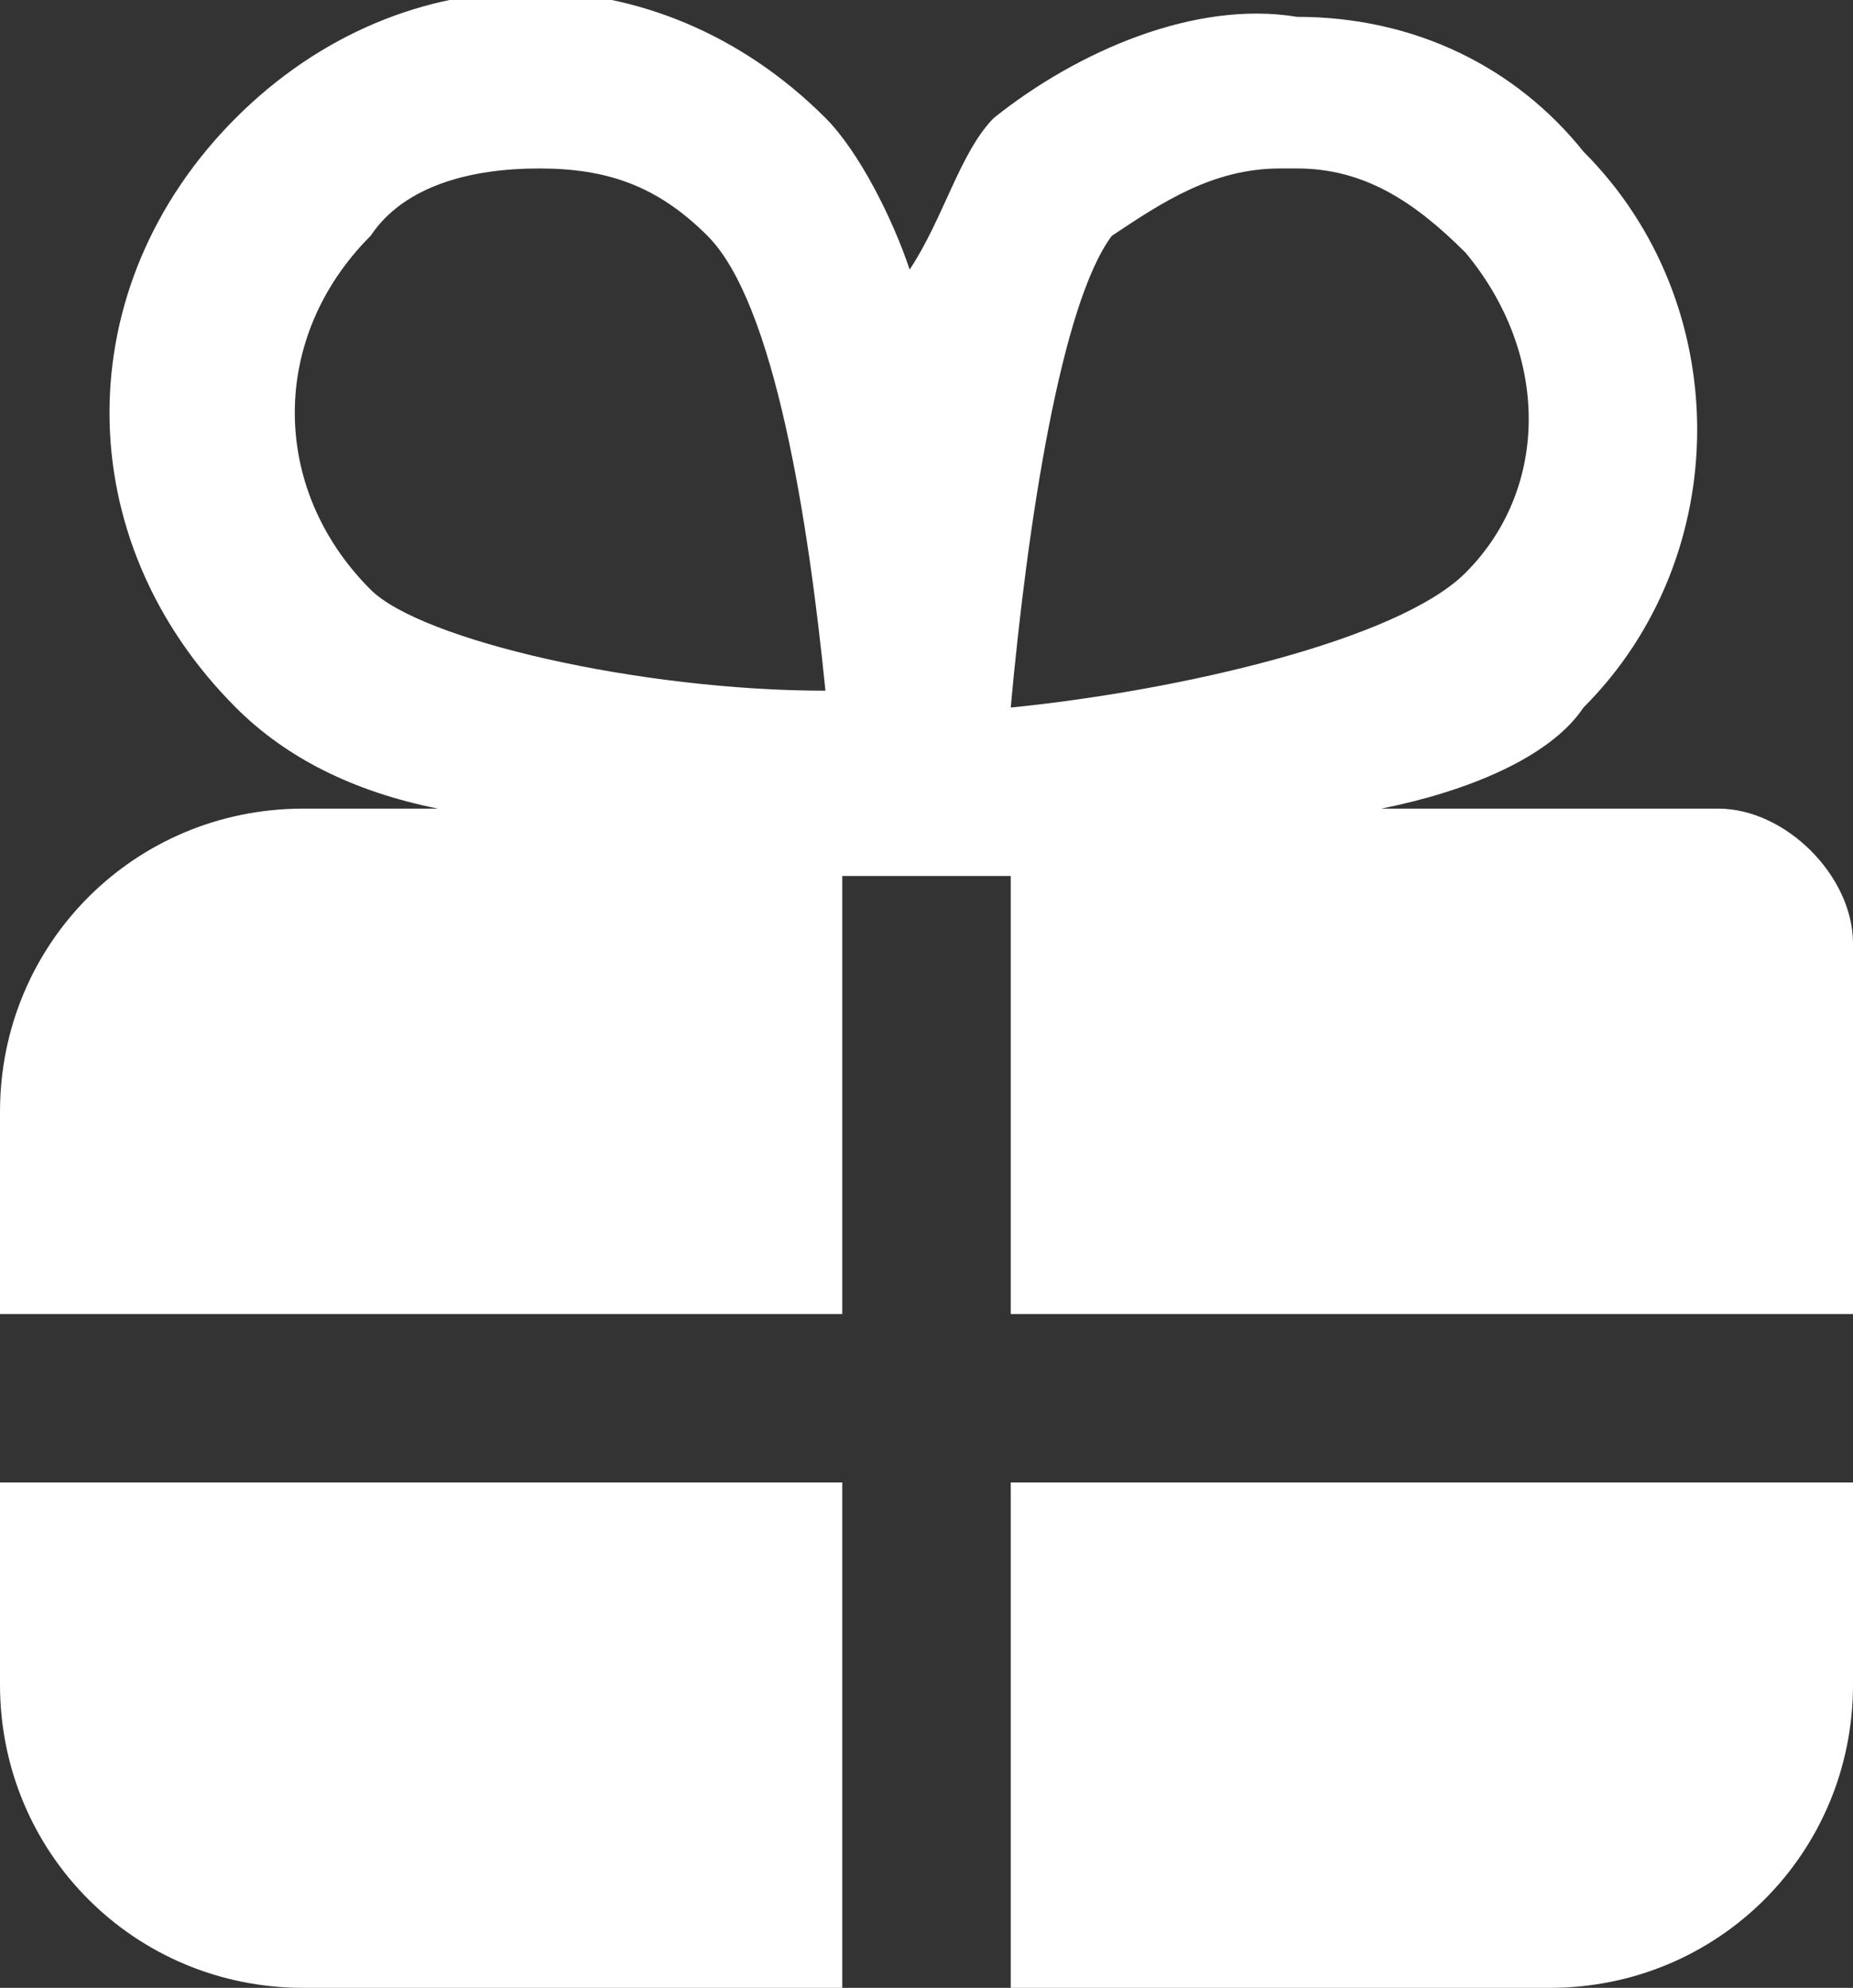
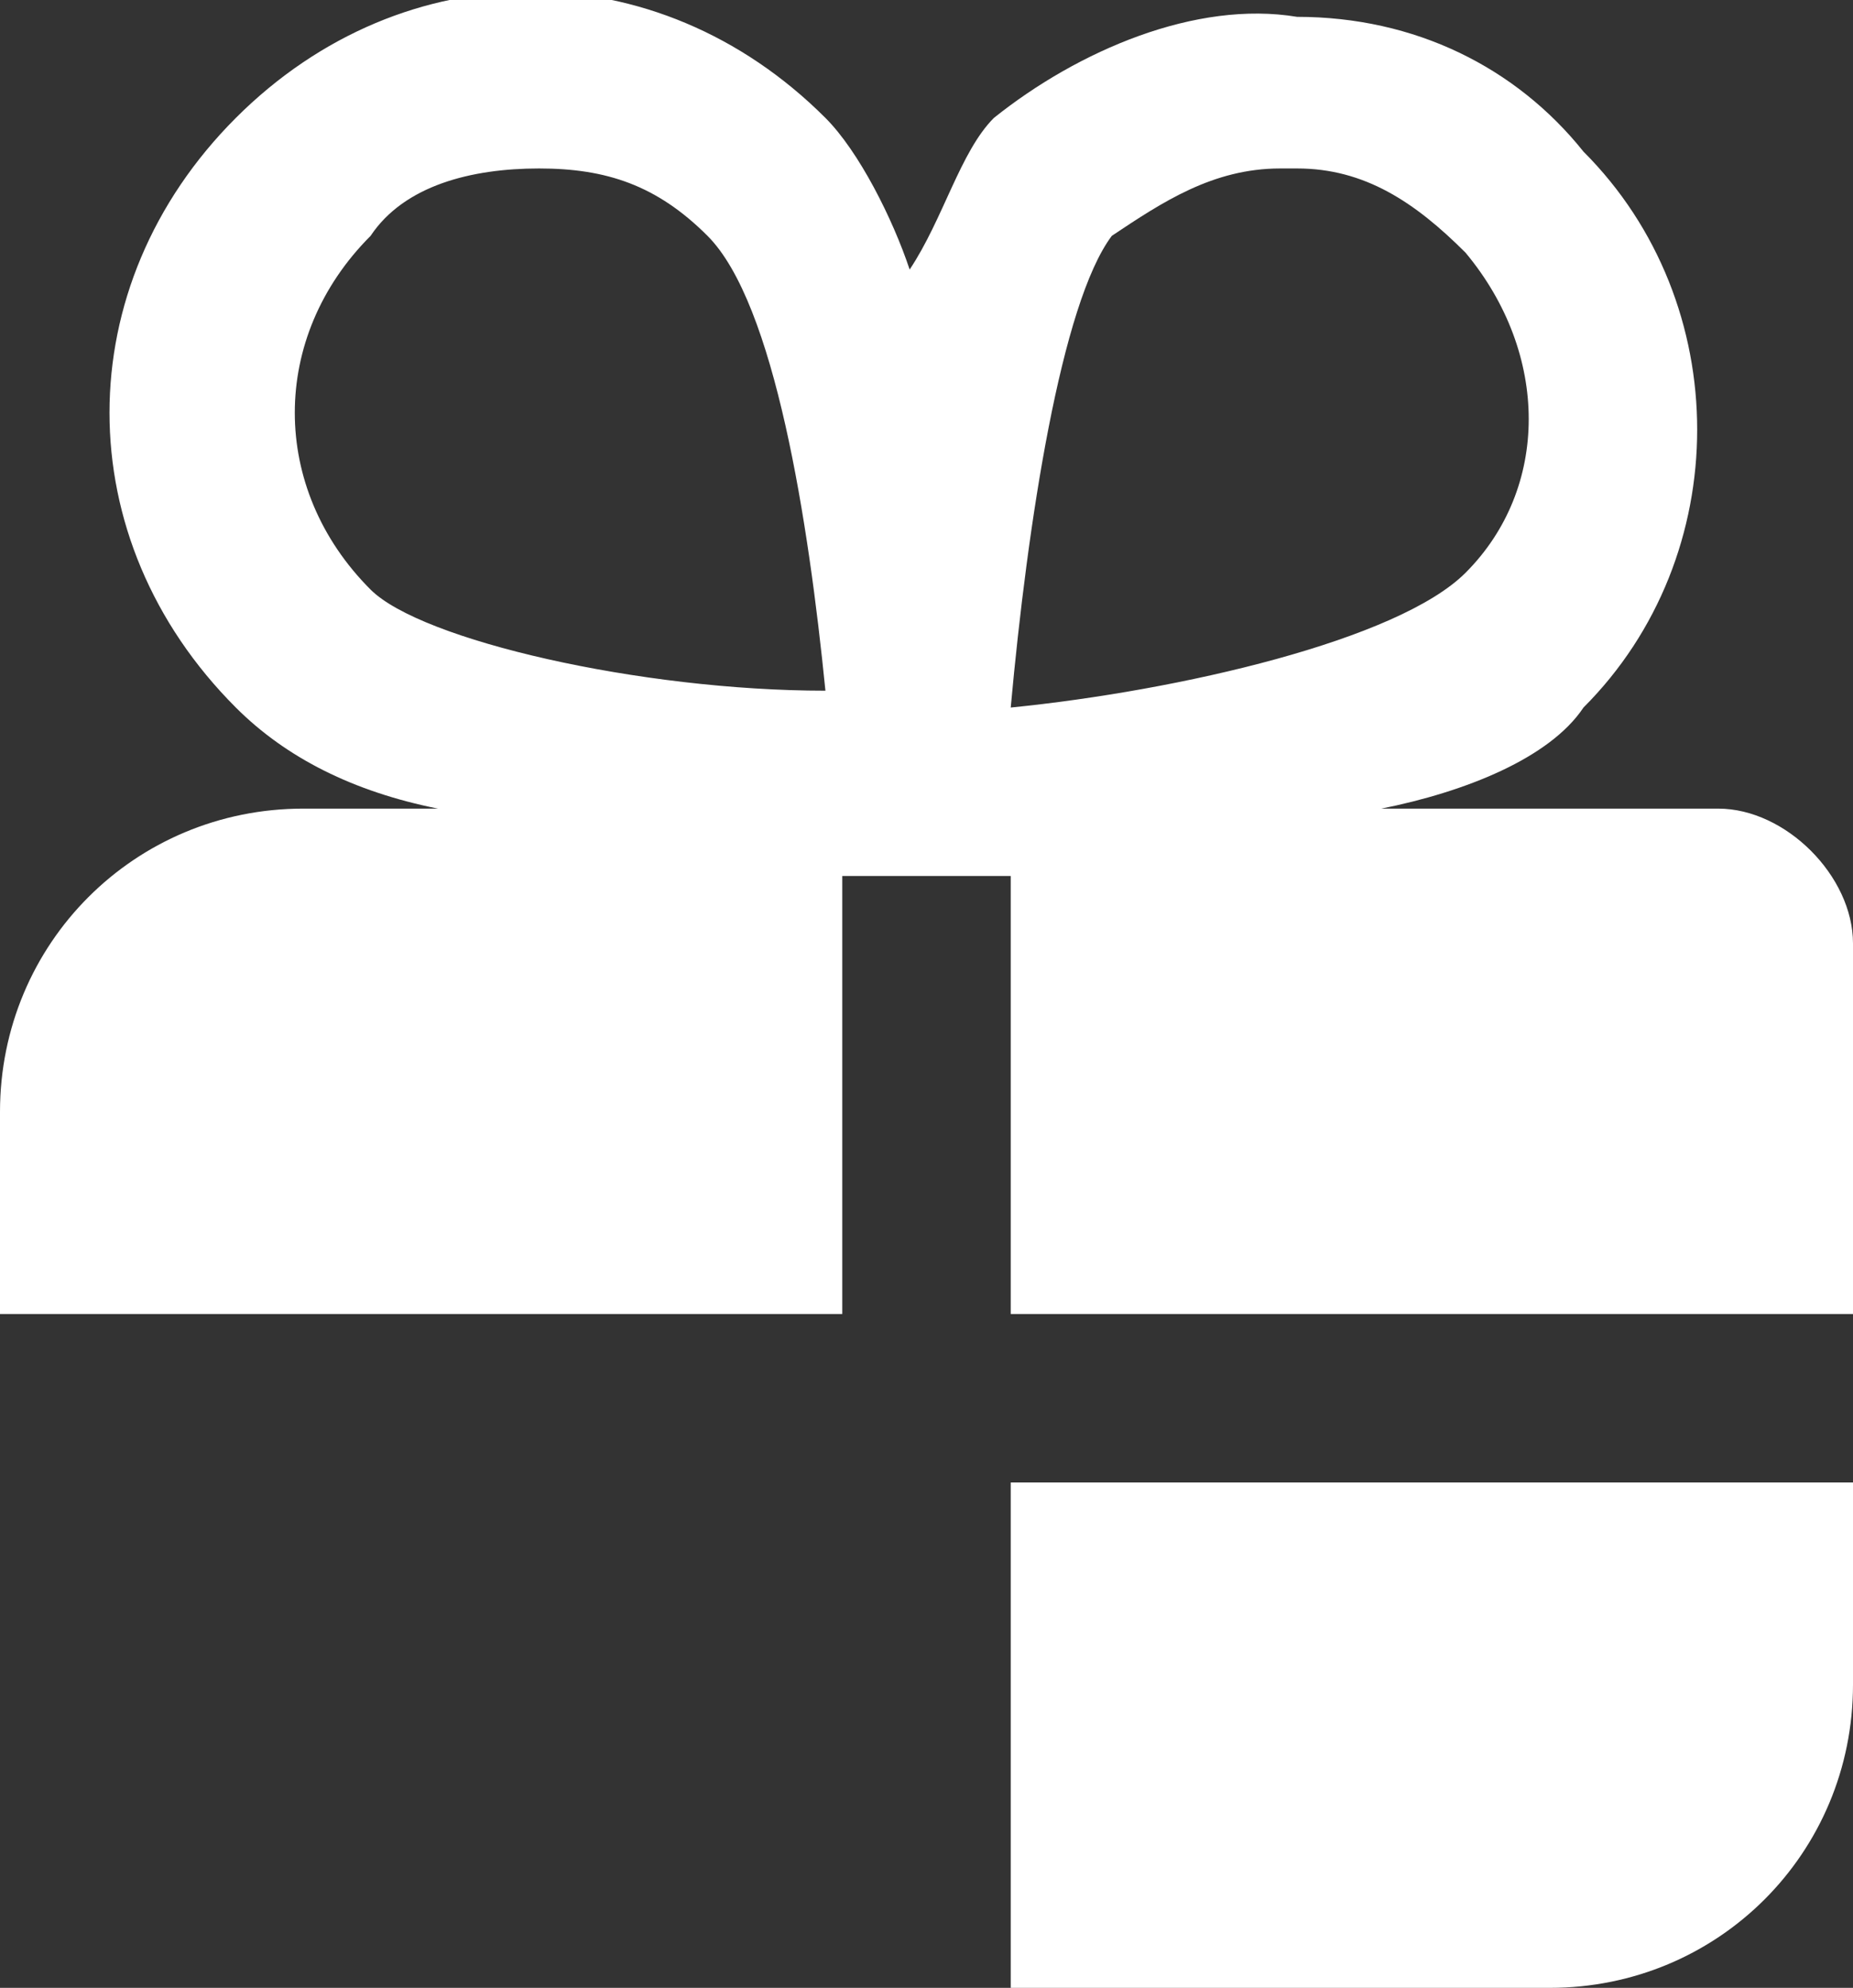
<svg xmlns="http://www.w3.org/2000/svg" version="1.1" id="图层_1" x="0px" y="0px" viewBox="0 0 11 11.8" style="enable-background:new 0 0 11 11.8;" xml:space="preserve">
  <rect x="0" y="0" width="11" height="11.8" fill="#333333" stroke="none" />
  <style type="text/css">
	.st0{fill:#fff;}
	</style>
  <title>资源 180</title>
  <g>
-     <path class="st0" d="M0,10c0,1,0.8,1.8,1.8,1.8H5v-3H0V10z" />
    <path class="st0" d="M10.2,4.8h-2c0.5-0.1,1-0.3,1.2-0.6c0,0,0,0,0,0c0.9-0.9,0.9-2.4,0-3.3C9,0.4,8.4,0.1,7.7,0.1   C7.1,0,6.4,0.3,5.9,0.7C5.7,0.9,5.6,1.3,5.4,1.6C5.3,1.3,5.1,0.9,4.9,0.7c-1-1-2.5-1-3.5,0c-1,1-1,2.5,0,3.5   c0.3,0.3,0.7,0.5,1.2,0.6H1.8c0,0,0,0,0,0C0.8,4.8,0,5.6,0,6.6v1.2h5V5.2c0.2,0,0.3,0,0.4,0c0,0,0,0,0,0s0,0,0,0c0.1,0,0.3,0,0.6,0   v2.6h5V5.6C11,5.2,10.6,4.8,10.2,4.8z M2.2,1.4C2.4,1.1,2.8,1,3.2,1s0.7,0.1,1,0.4c0.4,0.4,0.6,1.7,0.7,2.7   C3.8,4.1,2.5,3.8,2.2,3.5C1.6,2.9,1.6,2,2.2,1.4z M6.6,1.4c0.3-0.2,0.6-0.4,1-0.4c0,0,0,0,0.1,0c0.4,0,0.7,0.2,1,0.5   c0.5,0.6,0.5,1.4,0,1.9C8.3,3.8,7,4.1,6,4.2C6.1,3.1,6.3,1.8,6.6,1.4z" />
    <path class="st0" d="M6,11.8h3.2c1,0,1.8-0.8,1.8-1.8V8.8H6V11.8z" />
  </g>
</svg>